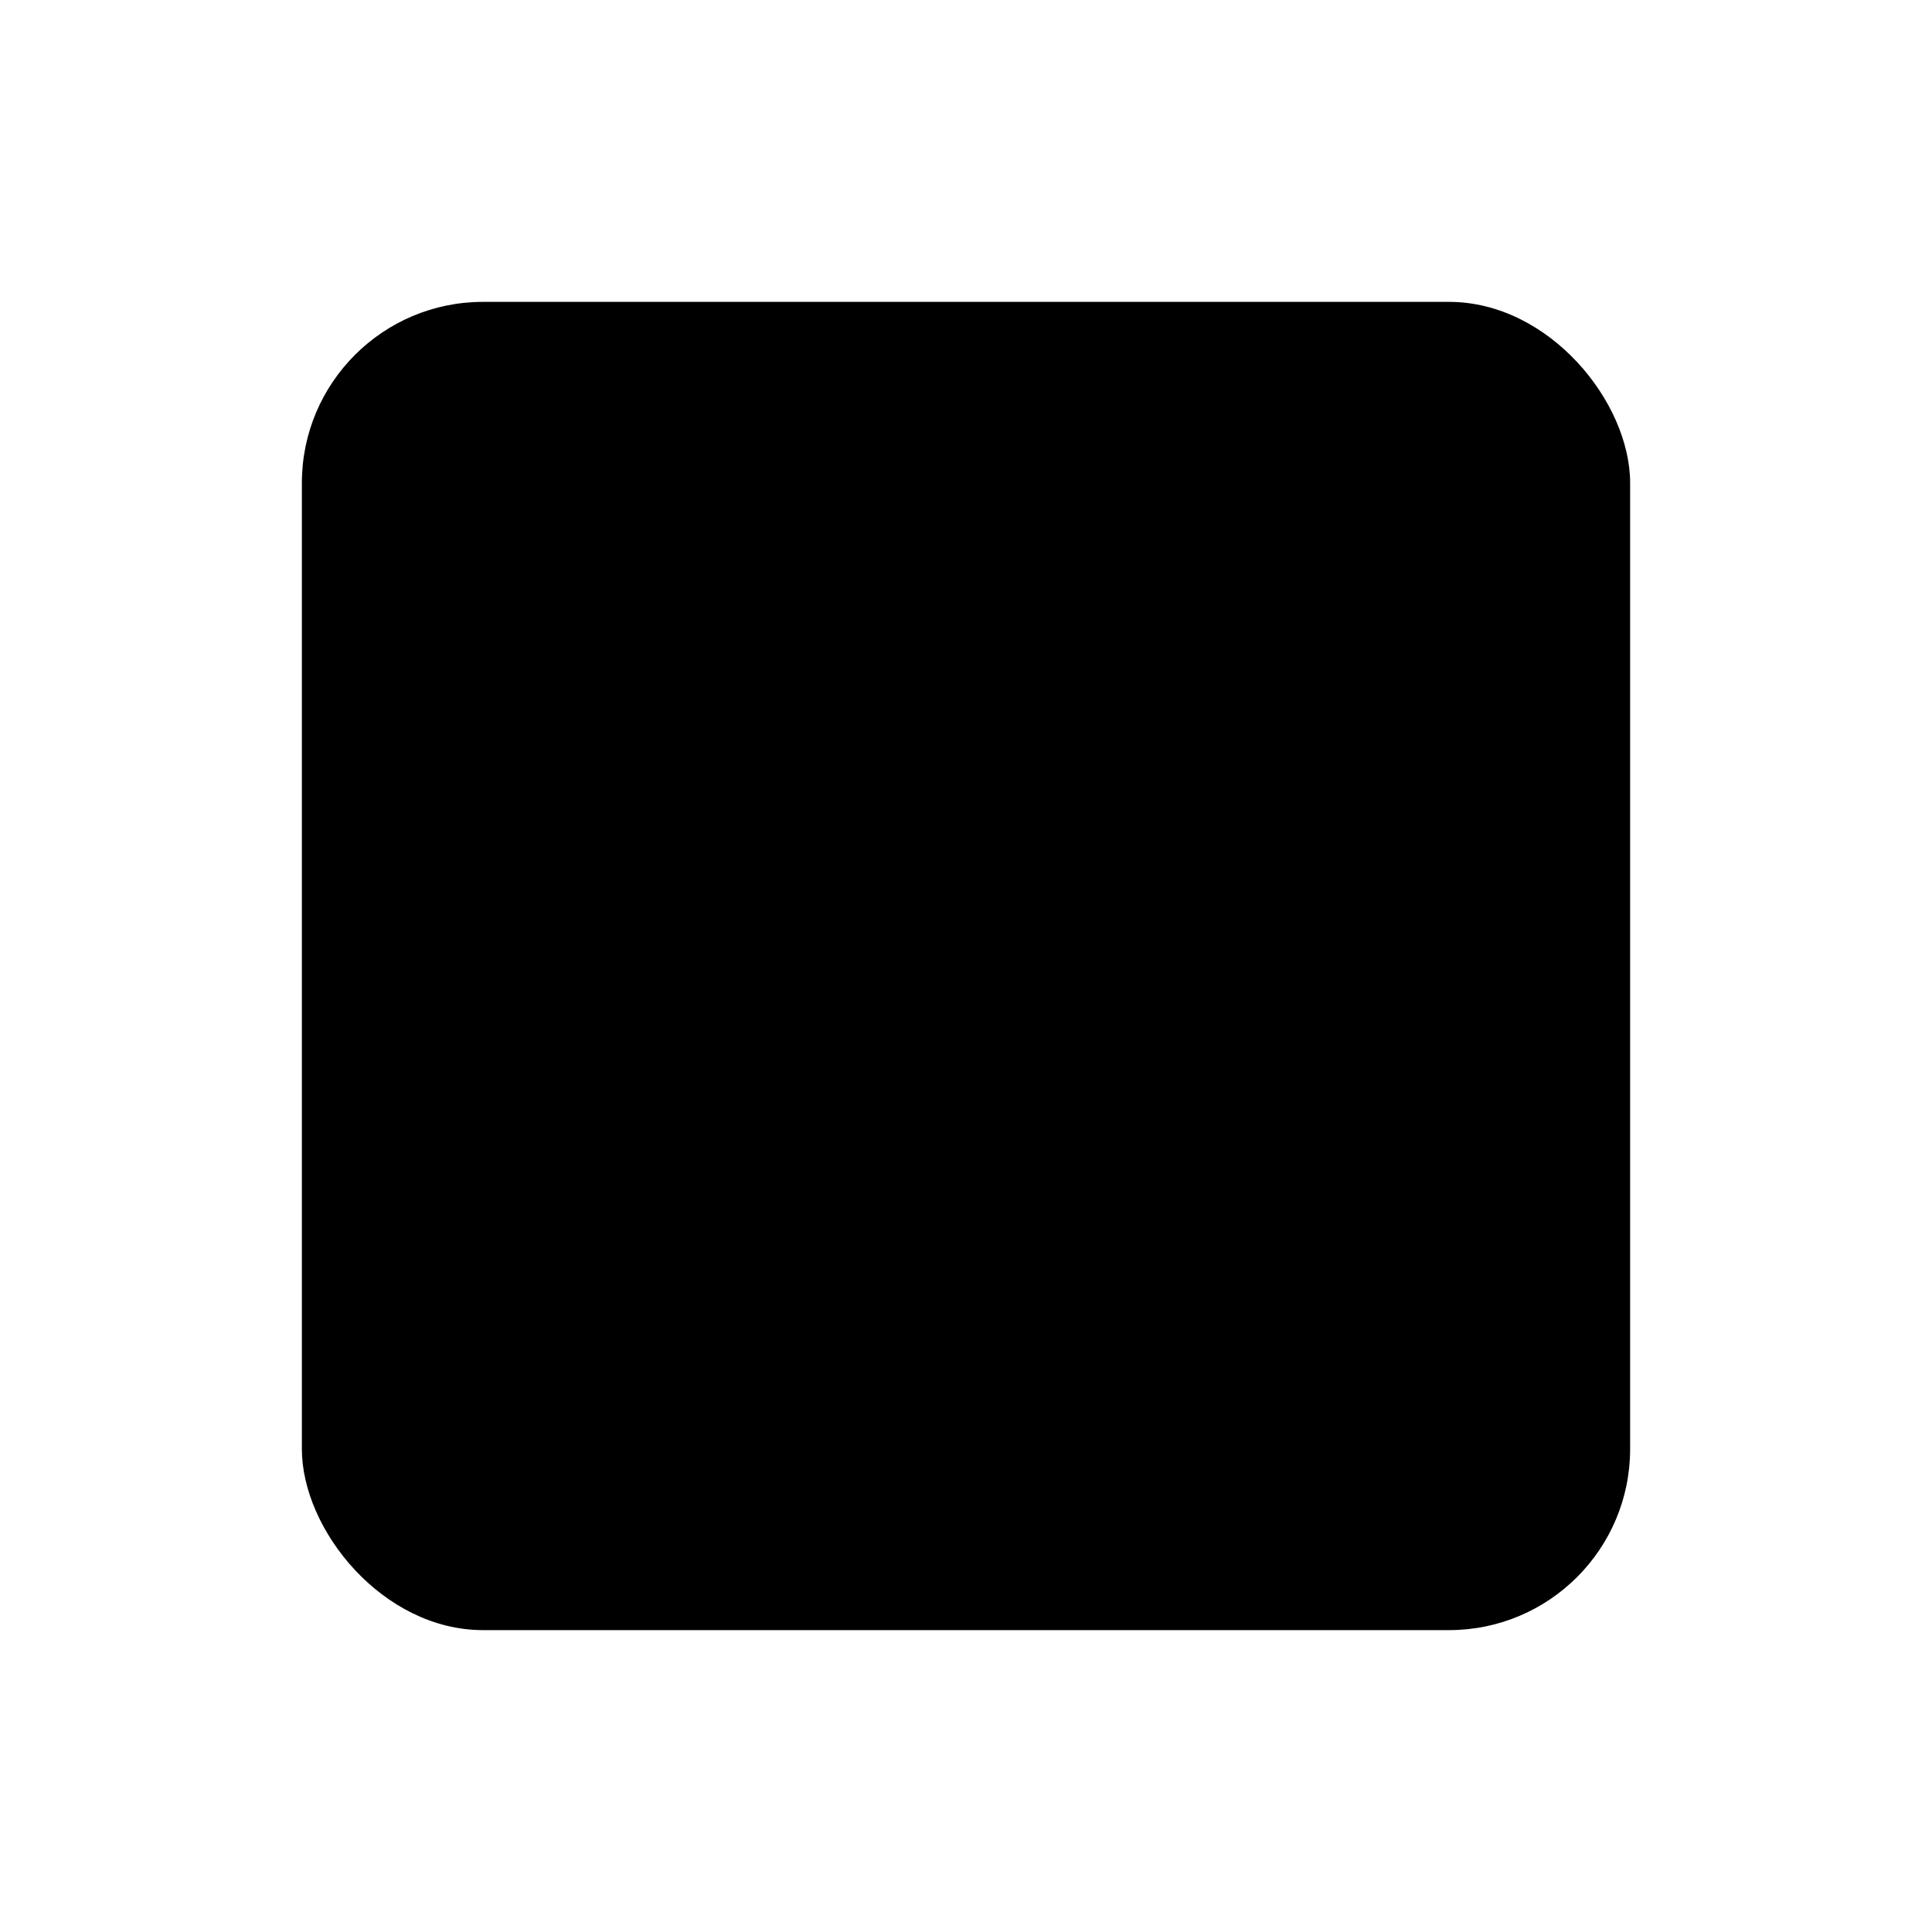
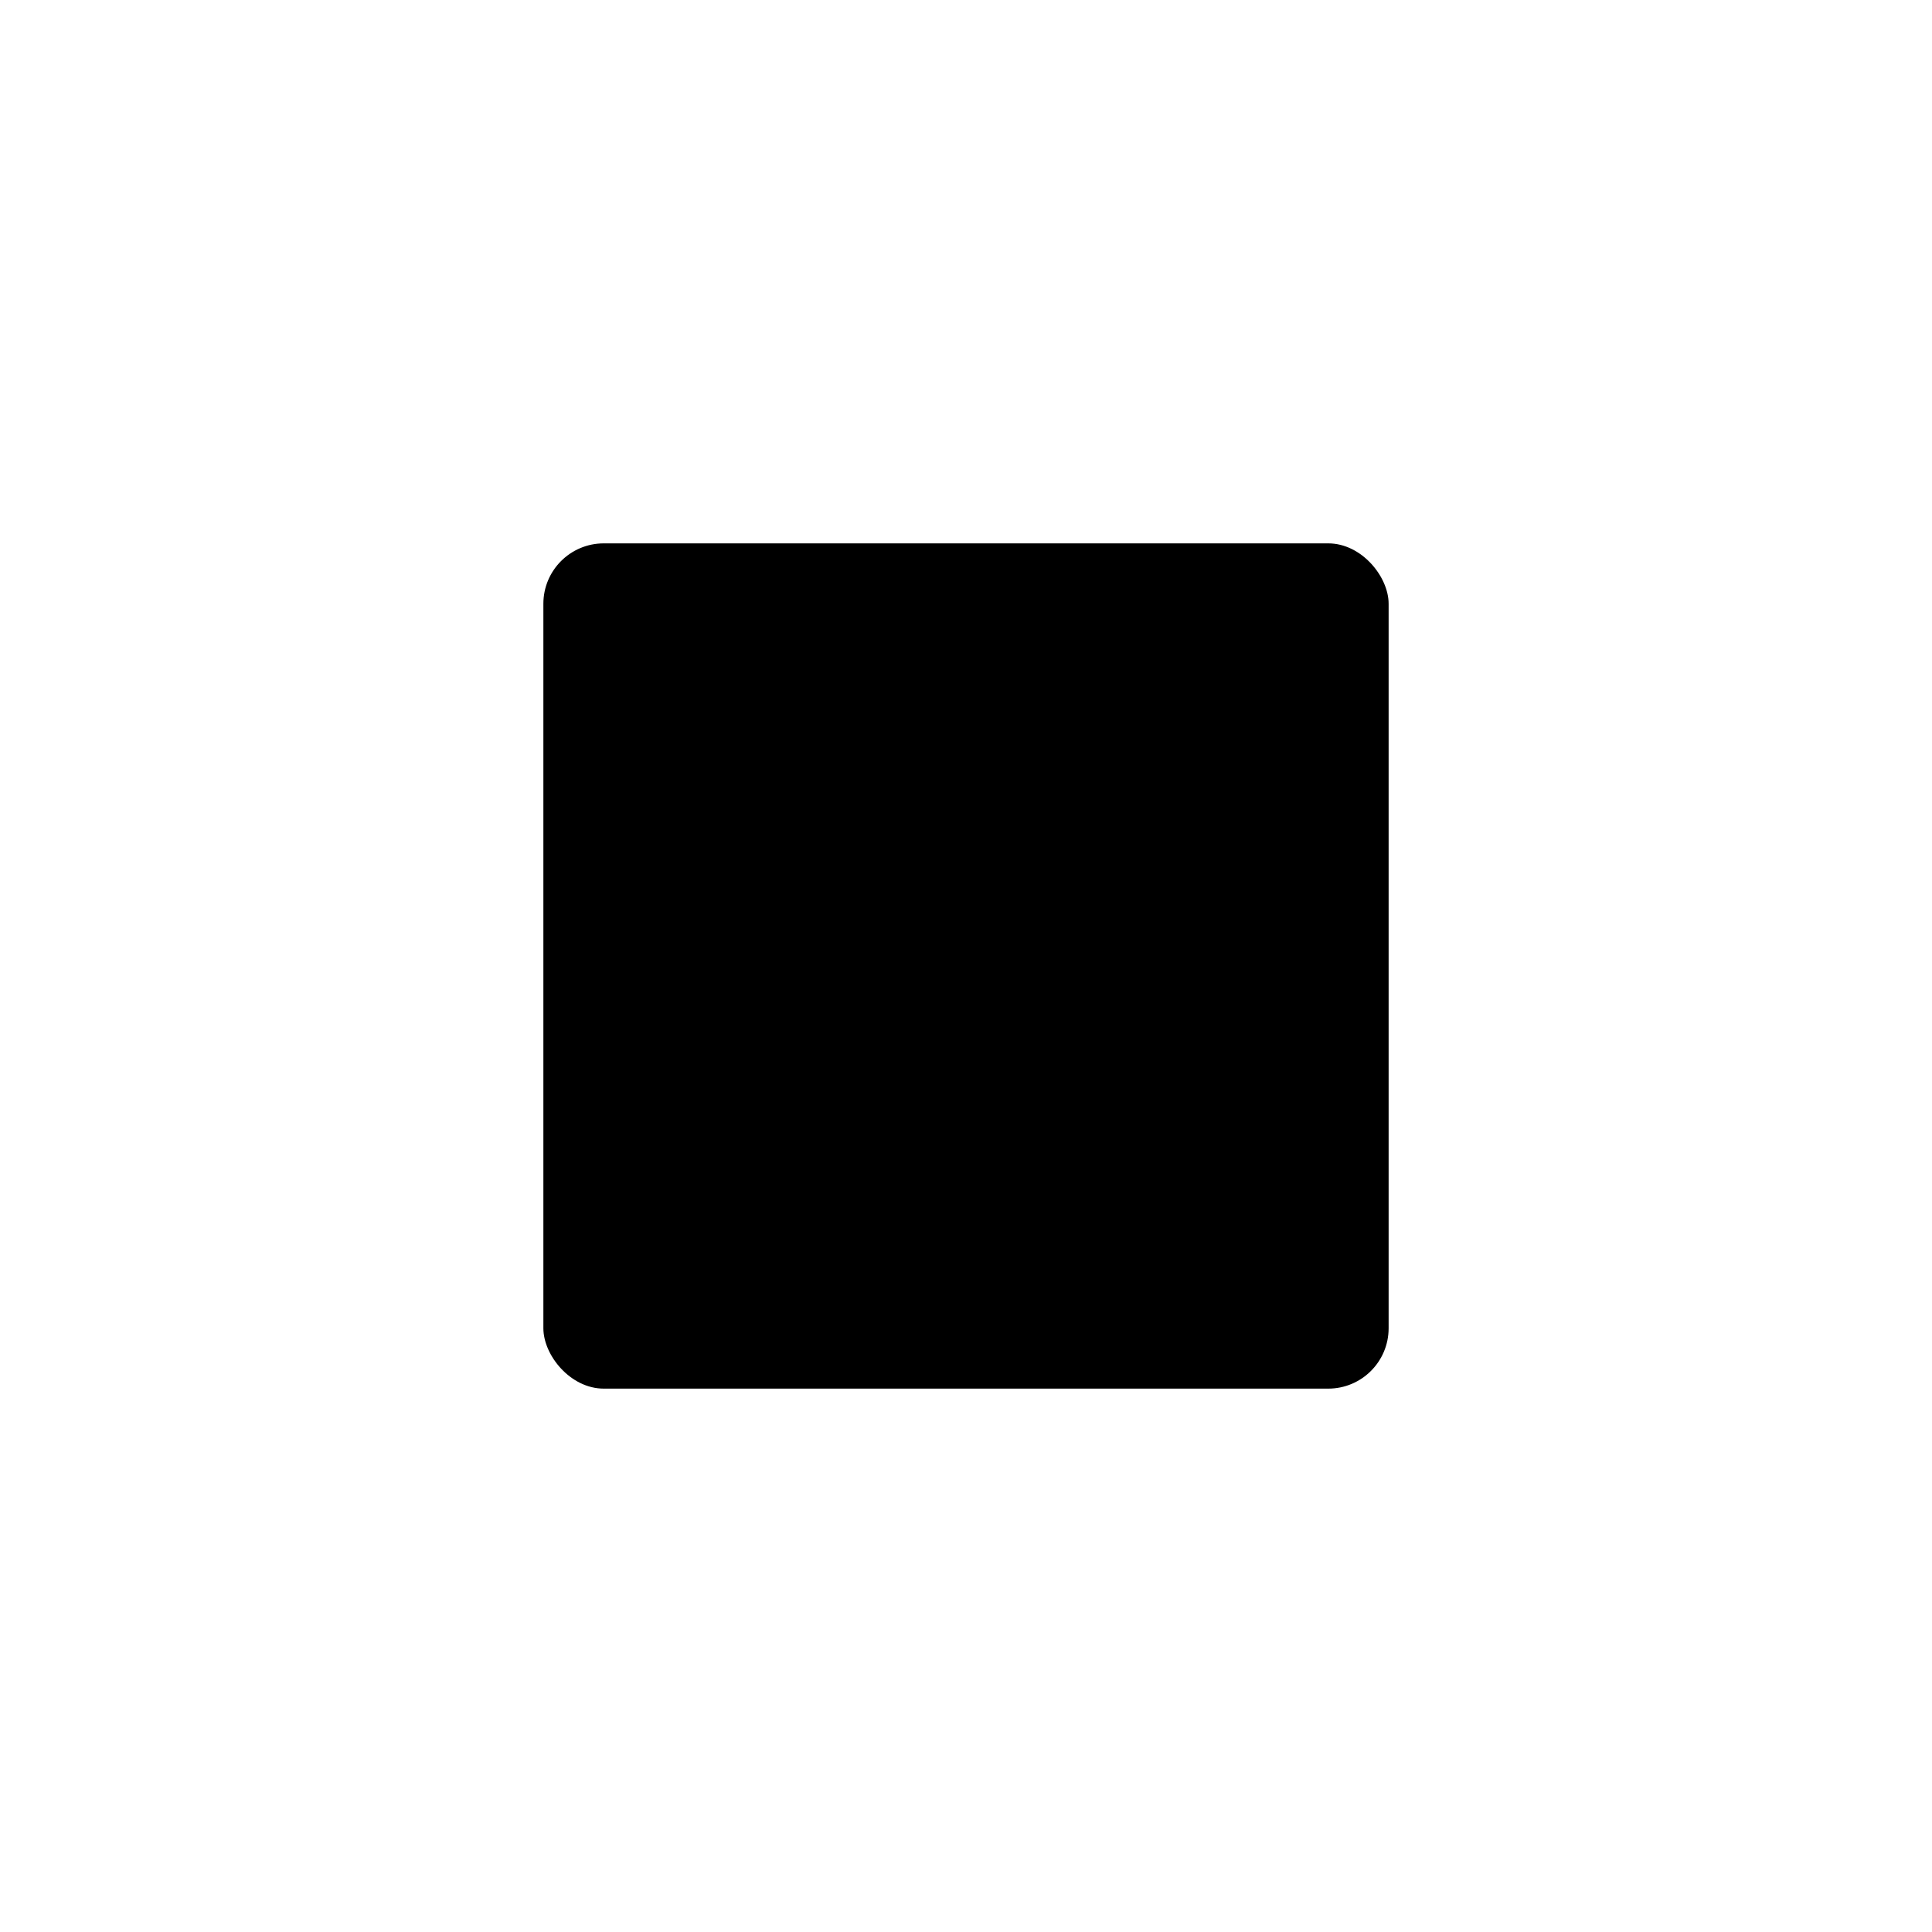
<svg xmlns="http://www.w3.org/2000/svg" class="ionicon" viewBox="0 0 512 512">
  <title>Hardware Chip</title>
-   <rect x="80" y="80" width="352" height="352" rx="48" ry="48" stroke-linejoin="round" class="ionicon-fill-none ionicon-stroke-width" />
  <rect x="144" y="144" width="224" height="224" rx="16" ry="16" stroke-linejoin="round" class="ionicon-fill-none ionicon-stroke-width" />
-   <path stroke-linecap="round" stroke-linejoin="round" d="M256 80V48M336 80V48M176 80V48M256 464v-32M336 464v-32M176 464v-32M432 256h32M432 336h32M432 176h32M48 256h32M48 336h32M48 176h32" class="ionicon-fill-none ionicon-stroke-width" />
</svg>